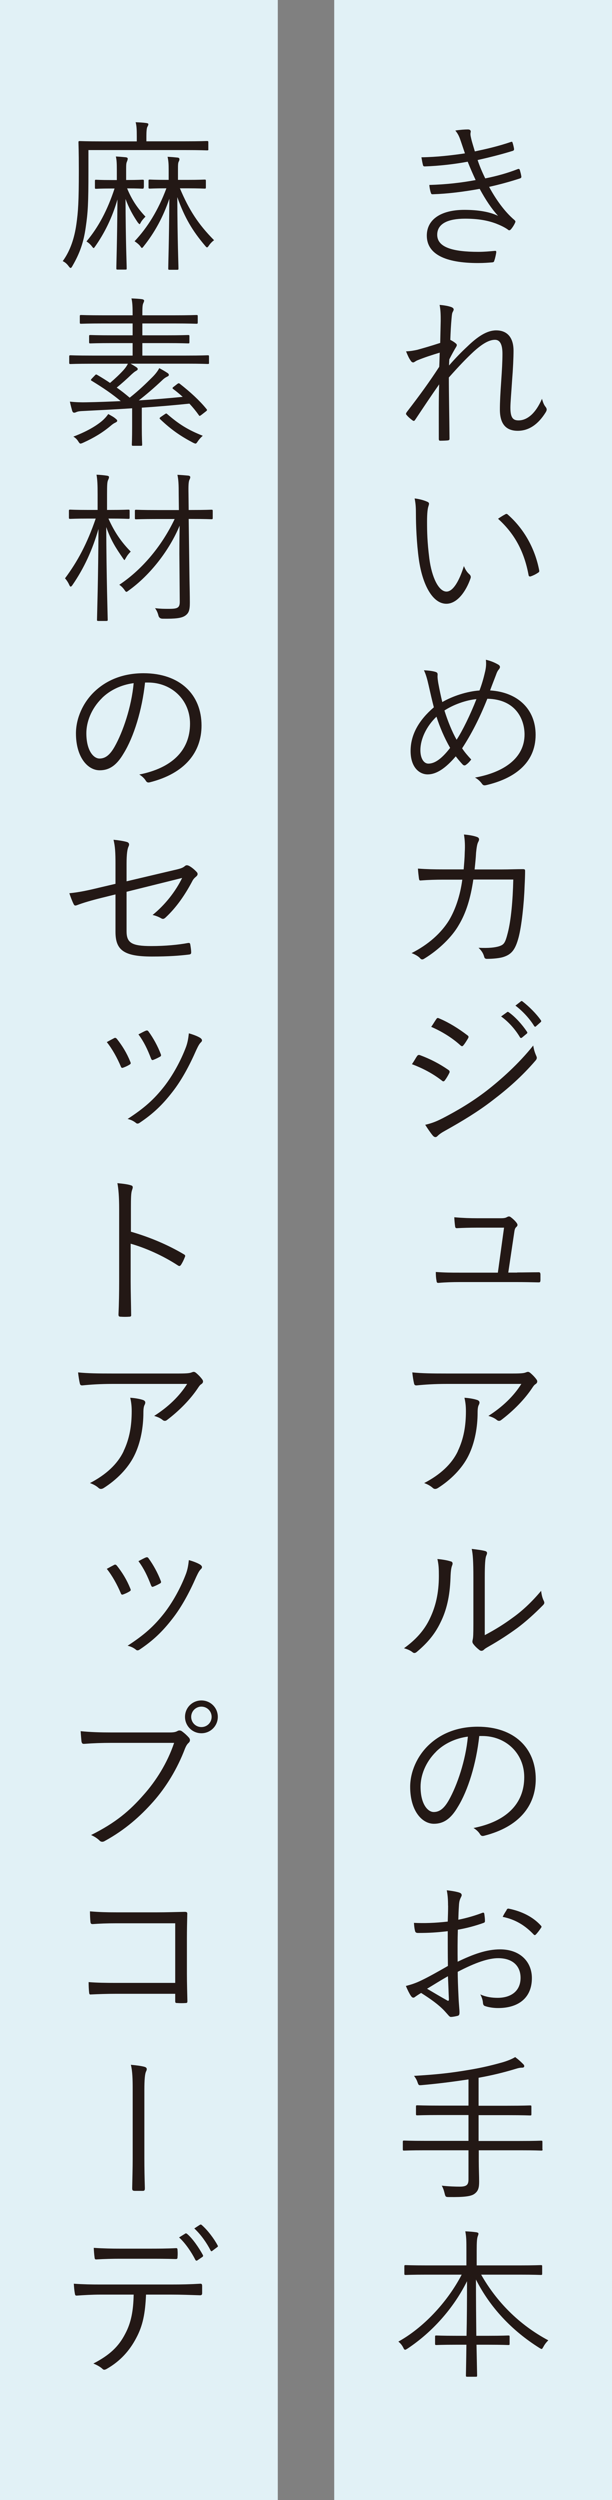
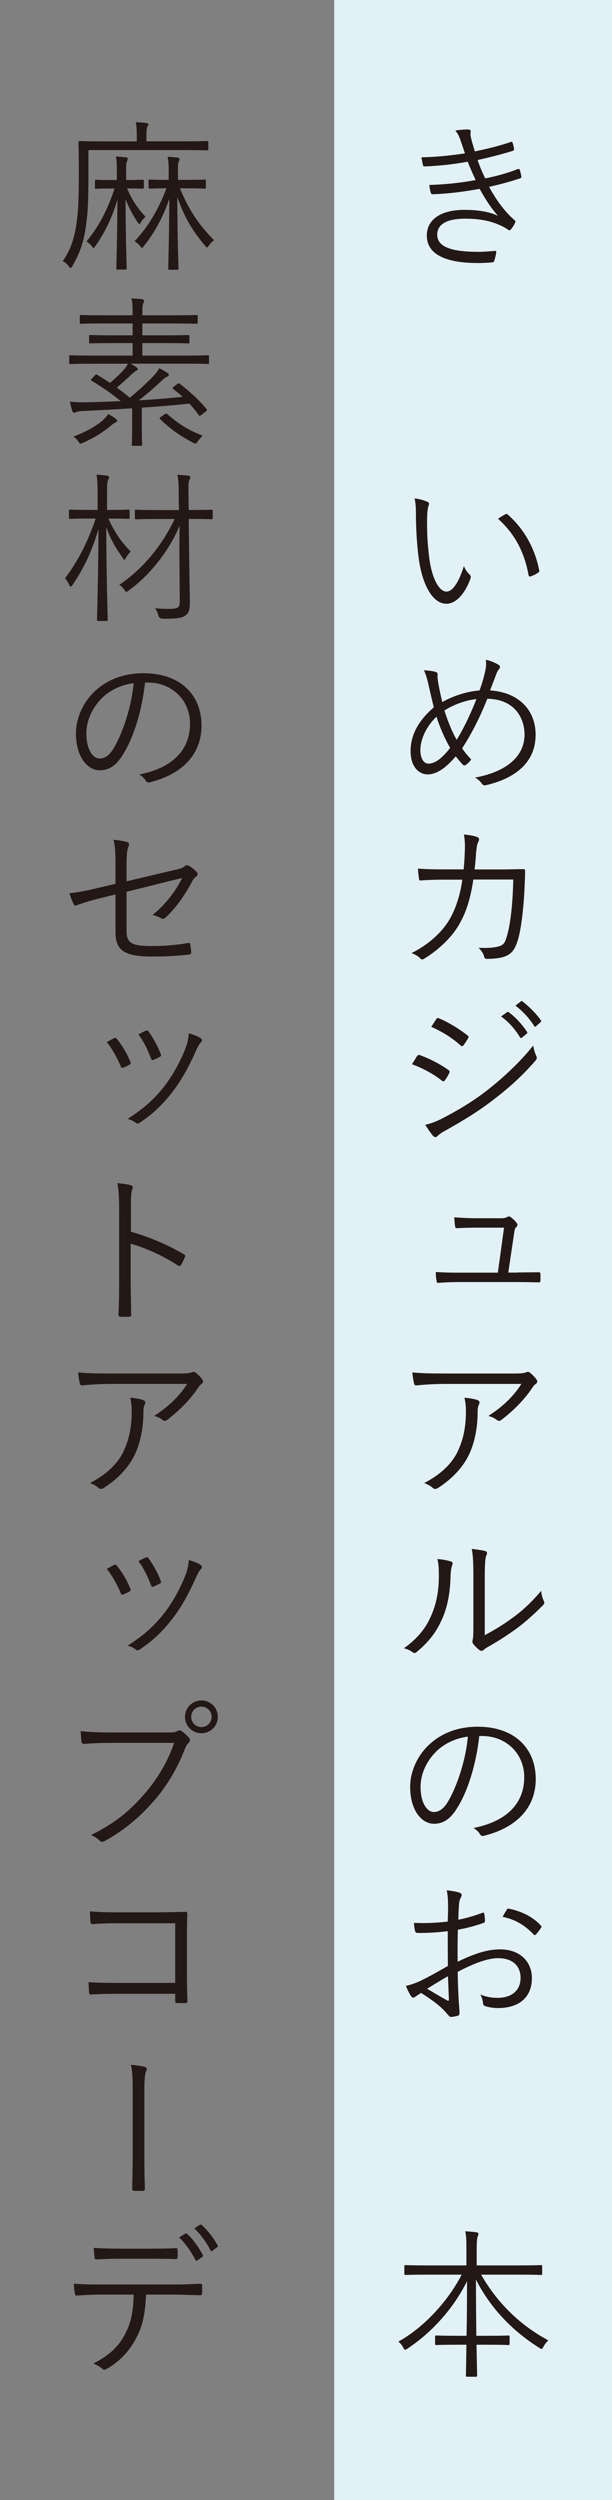
<svg xmlns="http://www.w3.org/2000/svg" id="_レイヤー_1" viewBox="0 0 100 408.49">
  <rect x="0" y="0" width="100" height="408.49" fill="#808080" stroke="none" />
  <defs>
    <style>.cls-1{fill:#e1f1f6;}.cls-2{fill:#231815;}</style>
  </defs>
  <rect class="cls-1" x="54.61" width="45.39" height="408.49" />
  <path class="cls-2" d="m75.28,23.03c-.24-.74-.45-1.17-.88-1.7.77-.13,1.57-.18,2.07-.18.27,0,.45.13.45.32,0,.11-.05.27-.05.42,0,.24.05.48.21,1.12.19.69.35,1.17.51,1.73,1.88-.4,3.74-.82,5.87-1.54.16-.05.24-.08.29.11.11.32.19.69.24.98.03.21-.05.32-.24.37-1.97.61-3.82,1.06-5.71,1.49.32.96.74,1.97,1.25,3,1.97-.4,3.66-.88,5.28-1.51.21-.08.29-.05.37.13.1.35.18.66.24,1.01.03.19,0,.29-.21.37-1.62.53-3.37,1.01-5.05,1.38,1.04,1.94,2.5,4.04,4.14,5.42.16.16.21.24.1.45-.16.37-.4.74-.64,1.03-.21.24-.35.27-.58.05-.53-.37-1.22-.69-1.89-.95-1.41-.53-2.97-.8-5.07-.8-2.76,0-4.54.8-4.54,2.63,0,2.04,2.5,2.79,6.72,2.79.96,0,1.83-.08,2.71-.16.21-.03.24.11.21.29-.06.37-.16.88-.3,1.27-.05.21-.1.29-.34.32-.69.05-1.33.11-2.33.11-5.31,0-8.37-1.43-8.37-4.49,0-2.6,2.26-4.2,6.14-4.2,2.26,0,4.14.32,5.5.98-1.04-1.14-2.02-2.6-3-4.41-2.68.48-5.2.8-7.67.88-.21,0-.24-.03-.32-.27-.11-.32-.21-.85-.24-1.25,2.74-.08,5.15-.35,7.57-.8-.42-.9-.88-1.94-1.3-3-2.15.4-4.62.69-6.98.77-.21,0-.29-.03-.34-.27-.06-.21-.16-.74-.24-1.22,2.52-.03,5.18-.35,7.11-.64-.21-.61-.4-1.19-.69-2.04Z" />
-   <path class="cls-2" d="m73.71,50.16c.29.11.42.24.42.42,0,.11-.08.24-.13.35-.13.21-.16.45-.21,1.04-.11,1.22-.16,2.2-.21,3.56.4.21.66.37.93.61.16.13.18.29.03.53-.37.61-.72,1.25-1.12,2.04-.03.35-.03.64-.05,1.01,1.09-1.25,2.02-2.2,3-3.11,1.62-1.57,3.16-2.63,4.7-2.63,1.83,0,2.84,1.19,2.84,3.32,0,1.17-.08,2.92-.24,4.94-.13,2.04-.27,3.5-.27,4.38,0,1.67.45,2.07,1.33,2.07.75,0,1.49-.32,2.21-1.01.45-.45,1.03-1.17,1.62-2.52.19.69.35,1.04.61,1.35.18.27.24.45,0,.85-1.22,1.97-2.74,3.03-4.57,3.03s-2.92-1.01-2.92-3.48c0-1.19.08-2.71.21-4.54.13-1.91.21-3.27.21-4.57,0-1.46-.37-2.28-1.22-2.28-.96,0-2.07.64-3.53,1.97-1.19,1.11-2.31,2.28-4.01,4.19,0,2.76.08,6.29.11,10.01,0,.16-.06.24-.27.27-.27.03-.85.05-1.27.05-.13,0-.21-.08-.21-.29,0-3.9-.03-6.67.06-8.92-1.27,1.8-2.52,3.69-3.9,5.76-.16.24-.24.27-.45.13-.27-.19-.77-.61-.98-.9-.16-.13-.08-.29.05-.48,2.15-2.79,3.72-4.96,5.29-7.38.05-.93.05-1.65.08-2.31-1.33.4-2.55.8-3.64,1.25-.29.11-.53.35-.69.35s-.3-.11-.4-.27c-.29-.4-.51-.88-.77-1.54.72-.03,1.27-.13,1.86-.26.96-.27,2.1-.59,3.72-1.12.03-1.22.05-2.39.08-3.58,0-.85,0-1.75-.18-2.63.74.05,1.46.19,1.91.35Z" />
  <path class="cls-2" d="m69.86,82c.16.08.24.18.24.29,0,.13-.05.29-.11.48-.11.32-.21,1.06-.21,2.44,0,1.7.03,3.32.37,6.03.4,3.13,1.54,5.42,2.81,5.42,1.06,0,2.07-1.7,2.84-4.17.29.69.53,1.01.88,1.33.21.18.3.4.21.66-.74,2.15-2.18,4.17-3.96,4.17-2.23,0-3.9-3.08-4.49-7.25-.37-2.66-.48-5.66-.48-7.41,0-1.01-.03-1.65-.21-2.55.75.08,1.6.32,2.1.56Zm12.67,2.04c.16-.08.29-.11.4,0,2.71,2.36,4.51,5.63,5.18,9.18.03.19-.05.27-.18.35-.4.27-.77.45-1.22.61-.18.05-.32-.03-.34-.21-.75-4.06-2.42-6.88-4.99-9.21.51-.35.9-.58,1.17-.72Z" />
  <path class="cls-2" d="m79.26,109.77c.16-.72.21-1.27.13-1.97.93.21,1.57.53,2.04.8.34.21.32.48.11.74-.27.32-.35.53-.53,1.03-.24.64-.51,1.3-.93,2.44,4.59.29,7.44,3.13,7.44,7.25,0,4.73-3.64,7.2-8.1,8.23-.37.08-.51,0-.69-.26-.27-.37-.64-.72-1.12-.98,4.75-.85,8.1-3.21,8.1-7.04,0-2.47-1.43-5.76-6.08-5.84-1.3,3.27-2.65,5.84-4.12,8.1.4.61.88,1.17,1.49,1.83-.29.37-.53.64-.88.88-.13.11-.32.13-.51-.05-.34-.37-.74-.82-1.14-1.35-1.67,1.96-3.16,2.95-4.59,2.95-1.35,0-2.79-1.14-2.79-3.82s1.35-5.04,3.8-7.14c-.27-1.03-.59-2.42-.85-3.58-.24-1.06-.45-1.81-.77-2.47.77.03,1.49.13,1.91.27.32.11.34.26.32.56-.03.37.03.72.11,1.25.21,1.14.45,2.26.66,3.11,1.7-.98,4.04-1.75,6.08-1.89.37-.98.66-1.96.9-3.03Zm-10.57,12.8c0,1.38.58,2.2,1.3,2.2.96,0,2.07-.64,3.56-2.57-.93-1.62-1.7-3.42-2.23-5.1-1.62,1.54-2.63,3.64-2.63,5.47Zm5.92-1.7c.96-1.46,2.23-4.06,3.24-6.64-1.7.16-3.77.9-5.23,1.86.53,1.7,1.27,3.53,1.99,4.78Z" />
  <path class="cls-2" d="m75.76,142.06c.08-.98.16-1.78.18-2.84.06-1.01.03-1.91-.13-2.87.9.08,1.59.21,2.12.4.37.13.45.4.21.82-.19.35-.27.98-.35,1.75-.05.93-.13,1.7-.24,2.74h4.51c1.14,0,2.23-.05,3.34-.05.35,0,.4.05.4.32,0,.59-.03,1.46-.08,2.44-.1,2.97-.5,6.56-.98,8.39-.53,1.99-1.14,2.76-2.44,3.19-.61.21-1.73.32-2.76.32-.24,0-.37-.11-.42-.32-.16-.61-.45-1.03-.93-1.49,1.65.08,2.68-.03,3.4-.26.77-.27.96-.53,1.38-2.18.53-2.07.82-5.23.9-8.71h-6.53c-.45,3.08-1.19,5.47-2.39,7.46-1.09,1.91-3.27,4.04-5.63,5.47-.24.16-.45.18-.64-.03-.29-.35-.85-.66-1.43-.88,2.81-1.43,4.83-3.29,6.11-5.34,1.01-1.7,1.81-3.93,2.18-6.66h-3.11c-1.19,0-2.36.03-3.66.13-.24.03-.27-.05-.32-.35-.05-.37-.13-1.06-.16-1.59,1.49.11,2.71.13,4.12.13h3.35Z" />
  <path class="cls-2" d="m68.14,172.58c.11-.19.24-.24.45-.19,1.73.64,3.24,1.43,4.67,2.42.27.19.24.35.13.56-.18.37-.45.82-.69,1.14-.16.21-.29.24-.5.05-1.46-1.14-3.13-2.02-4.89-2.68.35-.5.64-1.04.82-1.3Zm4.12,10.17c2.44-1.27,4.81-2.65,7.3-4.57,2.28-1.78,5.18-4.35,7.57-7.35.11.69.24,1.11.51,1.73.13.27.08.48-.13.72-2.23,2.6-4.54,4.62-7.01,6.5-2.36,1.83-4.96,3.4-7.75,4.96-.59.32-1.01.61-1.28.9-.24.24-.5.19-.74-.08-.34-.4-.85-1.14-1.25-1.78.93-.21,1.75-.5,2.79-1.04Zm-.98-16.22c.16-.24.24-.24.48-.13,1.64.69,3.18,1.67,4.62,2.76.24.19.21.29.08.53-.21.35-.51.85-.77,1.14-.16.18-.27.13-.48-.05-1.3-1.19-3.03-2.26-4.75-3,.27-.37.56-.88.82-1.25Zm11.55-1.14c.11-.08.18-.08.29,0,1.06.74,2.23,2.04,3,3.21.08.11.05.21-.05.29l-.77.64c-.13.11-.27.08-.34-.05-.77-1.3-1.89-2.55-3.08-3.4l.96-.69Zm2.23-1.75c.11-.08.19-.11.3-.03,1.06.82,2.25,1.99,3.03,3.11.08.13.05.21-.08.32l-.72.64c-.1.11-.21.11-.32-.05-.66-1.09-1.81-2.39-3.05-3.32l.85-.66Z" />
  <path class="cls-2" d="m84.52,207.91c1.17,0,2.23-.03,3.37-.03.32-.03.4.03.42.35v.95c-.03.35-.08.35-.37.35-1.25-.03-2.34-.05-3.58-.05h-9.27c-1.06,0-2.26.03-3.4.13-.29.03-.34-.08-.37-.4-.08-.35-.11-.93-.11-1.38,1.49.11,2.57.11,3.8.11h6.34l1.01-7.35h-4.49c-1.01,0-2.23.03-3.11.08-.27.03-.37-.03-.4-.32-.05-.34-.11-.98-.13-1.46,1.49.13,2.6.16,3.72.16h3.88c.64,0,.82-.08,1.06-.21.21-.11.37-.11.56.03.29.21.72.59.98.96.19.27.16.45-.05.64-.24.21-.29.42-.37,1.01l-.96,6.45h1.46Z" />
  <path class="cls-2" d="m73.05,226.12c-2.1,0-3.66.11-4.94.24-.29.03-.4-.08-.45-.29-.11-.45-.24-1.27-.29-1.83,1.62.16,3.18.18,5.47.18h11.04c1.49,0,1.75-.08,1.99-.16.13-.05.29-.11.4-.11.13,0,.27.08.4.19.37.32.69.64.98,1.04.21.26.18.56-.13.77-.24.13-.42.42-.58.66-1.22,1.83-3.03,3.69-5.07,5.23-.21.16-.48.16-.69-.03-.4-.32-.82-.5-1.38-.66,2.29-1.46,4.12-3.21,5.39-5.23h-12.13Zm1.75,10.99c.98-2.04,1.33-4.17,1.33-6.53,0-.88-.08-1.49-.24-2.2.77.05,1.59.19,2.1.37.42.16.42.45.26.77-.13.24-.21.56-.21,1.3,0,2.26-.42,4.89-1.51,7.06-1.03,2.07-2.89,3.93-4.99,5.26-.27.16-.56.21-.8,0-.37-.34-.85-.61-1.43-.82,2.6-1.35,4.49-3.08,5.5-5.2Z" />
  <path class="cls-2" d="m73.69,255.12c.29.11.32.34.19.66-.16.37-.24,1.01-.27,2.07-.11,3.03-.66,5.31-1.65,7.28-.96,1.99-2.23,3.4-3.8,4.73-.29.27-.53.29-.74.11-.4-.32-.85-.5-1.41-.66,1.81-1.3,3.32-2.87,4.27-4.94.88-1.86,1.43-4.01,1.43-6.88,0-1.17-.03-1.86-.24-2.76.93.08,1.75.24,2.2.4Zm5.52,12.05c1.75-.93,3.11-1.78,4.51-2.81,1.54-1.09,3.13-2.55,4.7-4.43.06.58.19,1.17.45,1.67.1.24.13.4-.16.69-1.33,1.35-2.76,2.65-4.19,3.72-1.43,1.04-2.92,2.02-4.59,2.97-.5.29-.66.37-.88.59-.24.21-.5.21-.72.03-.37-.29-.77-.66-1.03-1.04-.16-.24-.11-.42-.06-.66.08-.32.11-.82.11-2.63v-7.54c0-2.55-.08-3.8-.27-4.65.72.08,1.73.21,2.21.35.4.13.32.4.16.77-.16.37-.24,1.36-.24,3.51v9.48Z" />
  <path class="cls-2" d="m78.31,283.65c-.48,4.49-1.83,8.89-3.51,11.6-1.14,1.94-2.33,2.74-3.9,2.74-1.99,0-3.88-2.18-3.88-6.03,0-2.44,1.12-5.04,3.08-6.88s4.62-2.95,7.96-2.95c5.95,0,9.48,3.48,9.48,8.55,0,4.33-2.68,7.81-8.44,9.27-.32.08-.5.03-.69-.29-.16-.27-.51-.66-1.04-.98,5.26-1.04,8.29-3.88,8.29-8.31,0-3.93-3.05-6.72-6.85-6.72h-.5Zm-7.04,2.55c-1.78,1.75-2.55,3.93-2.55,5.73,0,2.89,1.2,4.14,2.15,4.14s1.7-.58,2.47-1.94c1.35-2.39,2.76-6.5,3.11-10.38-2.07.27-3.9,1.17-5.18,2.44Z" />
  <path class="cls-2" d="m73.21,311.36c0-1.14-.08-1.88-.21-2.5.82.08,1.7.24,2.12.4.21.08.32.21.32.4,0,.11-.06.21-.13.35-.13.27-.29.59-.32,1.35-.05.72-.08,1.46-.1,2.31,1.33-.27,2.63-.64,3.9-1.12.21-.08.32-.05.35.19.05.37.1.74.1,1.12,0,.24-.08.27-.29.35-1.38.48-2.55.8-4.14,1.09-.05,1.73-.05,3.48-.03,5.23,2.52-1.22,4.72-2.02,6.93-2.02,3.27,0,5.2,2.02,5.2,4.7,0,3.21-2.18,4.89-5.52,4.89-.72,0-1.51-.11-2.12-.32-.27-.08-.35-.27-.37-.69-.05-.34-.16-.74-.42-1.22.98.45,1.97.56,2.84.56,2.12,0,3.74-1.06,3.74-3.27,0-1.94-1.3-3.21-3.66-3.21-1.57,0-3.66.69-6.61,2.23,0,.96.05,2.42.13,4.06.05,1.25.16,2.1.16,2.52,0,.37-.03.53-.29.61-.32.08-.82.18-1.12.18-.24,0-.37-.26-1.01-.95-.96-1.04-2.28-1.97-3.85-2.97-.4.24-.66.42-.9.58-.13.11-.24.19-.37.19-.16,0-.27-.11-.4-.29-.24-.35-.53-.93-.82-1.62.74-.19,1.54-.42,2.57-.93,1.17-.56,2.68-1.41,4.3-2.34-.03-1.89-.03-3.85-.03-5.68-1.78.21-3,.29-4.86.29-.34,0-.45-.13-.5-.4-.08-.32-.13-.74-.16-1.25,1.62.08,3.45.03,5.52-.21.03-.95.06-1.7.06-2.6Zm-3.42,13.59c1.27.74,2.18,1.3,3.29,1.91.18.11.27.05.27-.19-.06-1.14-.08-2.31-.16-3.77-1.22.69-2.12,1.27-3.4,2.04Zm12.98-12.88c.11-.19.19-.24.37-.21,2.07.42,3.96,1.33,5.26,2.79.11.13.11.21,0,.35-.21.32-.56.8-.85,1.09-.13.13-.24.11-.34,0-1.41-1.49-3-2.47-5.07-2.89.18-.4.4-.74.64-1.11Z" />
-   <path class="cls-2" d="m88.66,351.18c0,.18-.03.21-.21.21-.16,0-.98-.05-3.5-.05h-6.72v1.78c0,1.22.06,2.39.06,3.37s-.16,1.49-.69,1.91c-.56.48-1.78.61-4.25.58-.51,0-.56-.03-.69-.56-.11-.48-.27-.95-.48-1.3,1.17.13,2.26.16,2.97.16,1.17,0,1.4-.37,1.4-1.19v-4.75h-7.01c-2.52,0-3.37.05-3.51.05-.18,0-.21-.03-.21-.21v-1.22c0-.18.03-.21.21-.21.13,0,.98.05,3.51.05h7.01v-4.22h-4.62c-2.68,0-3.58.05-3.75.05-.18,0-.21-.03-.21-.21v-1.22c0-.19.03-.21.21-.21.16,0,1.06.05,3.75.05h4.62v-4.28c-2.68.4-4.94.69-7.62.93-.53.05-.53.03-.72-.5-.13-.4-.35-.74-.56-1.01,3.48-.21,5.66-.42,8.81-.95,2.57-.42,4.27-.88,5.68-1.27.96-.29,1.62-.59,2.04-.85.56.42.93.77,1.3,1.14.13.13.18.21.18.35s-.11.24-.34.24c-.3,0-.53.03-1.04.19-1.91.58-3.85,1.06-6.08,1.46v4.57h4.7c2.68,0,3.58-.05,3.72-.05.18,0,.21.03.21.21v1.22c0,.19-.03.21-.21.21-.13,0-1.04-.05-3.72-.05h-4.7v4.22h6.72c2.52,0,3.34-.05,3.5-.05.19,0,.21.03.21.21v1.22Z" />
  <path class="cls-2" d="m78.62,371.66c2.47,4.35,6.13,8.15,10.97,10.73-.27.27-.56.61-.77,1.01-.16.26-.21.4-.32.4s-.21-.08-.4-.19c-4.46-2.81-8.02-6.58-10.33-11.15,0,3.29.03,6.53.06,9.19h1.91c2.39,0,3.16-.05,3.32-.05.19,0,.21.03.21.21v1.14c0,.19-.03.21-.21.21-.16,0-.93-.05-3.32-.05h-1.88c.05,2.76.1,4.7.1,5.02,0,.19-.03.21-.21.21h-1.41c-.18,0-.21-.03-.21-.21,0-.32.05-2.23.08-5.02h-1.62c-2.39,0-3.16.05-3.29.05-.18,0-.21-.03-.21-.21v-1.14c0-.19.03-.21.21-.21.13,0,.9.05,3.29.05h1.64c.06-2.58.08-5.71.08-8.92-2.23,4.49-5.74,8.36-9.69,10.99-.21.13-.32.21-.42.21-.13,0-.21-.13-.32-.37-.21-.4-.45-.69-.79-.96,3.98-2.2,7.96-6.34,10.35-10.94h-5.63c-2.52,0-3.4.05-3.53.05-.18,0-.21-.03-.21-.21v-1.19c0-.19.03-.21.21-.21.13,0,1.01.05,3.53.05h6.4v-2.36c0-1.67,0-2.23-.18-3.21.64.03,1.3.08,1.83.16.18.03.32.11.32.21,0,.21-.11.37-.16.58-.08.32-.13.77-.13,2.23v2.39h6.93c2.55,0,3.42-.05,3.56-.05.18,0,.21.03.21.21v1.19c0,.18-.03.21-.21.21-.13,0-1.01-.05-3.56-.05h-6.19Z" />
-   <rect class="cls-1" width="45.39" height="408.49" />
  <path class="cls-2" d="m34.05,24.36c0,.19-.03.21-.24.21-.13,0-1.01-.05-3.64-.05h-15.72v3.48c0,5.23-.08,6.69-.45,9.19-.34,2.39-.95,4.17-2.15,6.24-.13.24-.21.35-.32.35-.08,0-.16-.08-.32-.29-.29-.4-.61-.66-.96-.82,1.27-1.75,1.91-3.82,2.23-6.03.29-2.07.4-3.58.4-8.81,0-3.13-.06-4.43-.06-4.57,0-.18.03-.21.21-.21.13,0,1.03.05,3.66.05h5.66v-.82c0-1.11-.03-1.78-.19-2.31.66.03,1.17.05,1.73.13.21.03.35.08.35.18,0,.19-.08.29-.16.45-.11.18-.16.74-.16,1.51v.85h6.24c2.63,0,3.5-.05,3.64-.05.21,0,.24.03.24.21v1.12Zm-10.57,6.26c0,.19-.03.21-.24.21-.13,0-.66-.05-2.47-.05.77,1.86,1.67,3.21,3,4.62-.24.24-.61.64-.77.96-.08.16-.13.26-.21.26-.05,0-.13-.11-.29-.29-.72-1.06-1.41-2.26-1.99-3.82.03,7.28.19,10.51.19,11.36,0,.16-.03.18-.21.18h-1.27c-.18,0-.21-.03-.21-.18,0-.85.13-4.14.18-11.28-.85,2.97-2.12,5.52-3.66,7.7-.11.13-.16.24-.21.24-.08,0-.16-.08-.29-.26-.21-.29-.56-.61-.9-.82,1.97-2.36,3.42-5.1,4.59-8.65h-.53c-1.81,0-2.34.05-2.5.05s-.18-.03-.18-.21v-1.06c0-.19.03-.21.18-.21s.69.05,2.5.05h.9v-1.65c0-1.09-.03-1.67-.16-2.2.58.03,1.17.08,1.65.13.18.03.29.11.29.21,0,.18-.06.32-.13.5-.11.24-.13.48-.13,1.25v1.75h.16c1.83,0,2.36-.05,2.5-.05.21,0,.24.03.24.21v1.06Zm5.92.16c1.49,3.53,3,5.87,5.58,8.47-.24.16-.61.51-.85.88-.13.18-.21.29-.3.29-.1,0-.18-.11-.32-.27-2.02-2.39-3.32-4.51-4.54-7.94.03,7.49.19,10.83.19,11.68,0,.16-.03.19-.21.19h-1.25c-.18,0-.21-.03-.21-.19,0-.85.13-4.19.18-11.42-1.01,3-2.42,5.55-4.2,7.78-.13.18-.21.26-.29.26s-.13-.11-.29-.32c-.21-.27-.58-.56-.9-.77,2.12-2.26,3.85-5.04,5.2-8.65-1.97,0-2.55.05-2.71.05-.18,0-.21-.03-.21-.21v-1.06c0-.19.03-.21.21-.21.16,0,.77.05,2.84.05h.24v-1.59c0-1.01-.03-1.51-.18-2.18.66.03,1.19.08,1.65.13.24.03.29.16.29.27s-.03.24-.11.37c-.13.24-.13.61-.13,1.35v1.65h1.51c2.07,0,2.68-.05,2.84-.05.18,0,.21.03.21.21v1.06c0,.19-.03.21-.21.21-.16,0-.82-.05-2.87-.05h-1.17Z" />
  <path class="cls-2" d="m34.16,59.26c0,.18-.03.21-.21.21-.13,0-.98-.05-3.51-.05h-9.11c.37.21.69.4.93.56.18.13.27.24.24.35,0,.11-.1.16-.29.29-.18.08-.42.29-.72.56-.77.74-1.57,1.46-2.42,2.15.77.53,1.46,1.09,2.12,1.65,1.54-1.22,2.63-2.28,3.69-3.34.56-.56.93-1.06,1.14-1.49.45.24.96.53,1.36.8.13.08.21.19.21.32s-.13.21-.37.32c-.21.11-.45.27-.74.56-1.41,1.33-2.63,2.36-3.8,3.27,2.65-.16,5.1-.37,7.17-.58-.5-.45-1.01-.88-1.54-1.27-.16-.13-.19-.19.1-.4l.58-.45c.16-.11.24-.13.37-.03,1.7,1.33,3.24,2.73,4.38,4.14.13.16.13.21-.11.4l-.72.56c-.27.18-.29.24-.42.05-.45-.64-.96-1.27-1.54-1.89-2.33.24-4.99.48-7.78.66v3.13c0,1.94.06,2.76.06,2.89,0,.19-.03.21-.21.21h-1.27c-.18,0-.21-.03-.21-.21,0-.13.05-.95.05-2.89v-3.03c-2.71.18-5.5.32-8.12.45-.66.03-.85.11-1.04.19-.1.05-.21.08-.32.08-.13,0-.24-.08-.32-.32-.13-.48-.27-.98-.37-1.49.93.11,1.94.13,2.71.11,1.86-.03,3.77-.11,5.6-.19-1.41-1.17-2.71-2.07-4.75-3.32-.13-.08-.21-.11.03-.37l.48-.5c.16-.16.18-.21.37-.11.77.45,1.46.88,2.12,1.33.95-.82,1.59-1.43,2.2-2.1.37-.42.56-.72.72-1.04h-5.87c-2.52,0-3.37.05-3.51.05-.18,0-.21-.03-.21-.21v-1.01c0-.18.03-.21.21-.21.13,0,.98.05,3.51.05h6.64v-2.04h-3.21c-2.63,0-3.53.05-3.69.05-.18,0-.21-.03-.21-.21v-.95c0-.19.03-.21.21-.21.16,0,1.06.05,3.69.05h3.21v-1.94h-4.7c-2.68,0-3.58.05-3.72.05-.18,0-.21-.03-.21-.21v-1.01c0-.19.03-.21.21-.21.13,0,1.03.05,3.72.05h4.7v-.08c0-1.33-.03-2.04-.19-2.68.64.03,1.22.05,1.75.13.18.03.32.13.32.21,0,.19-.08.29-.16.5-.11.27-.13.69-.13,1.81v.11h5.1c2.68,0,3.58-.05,3.74-.05.19,0,.21.03.21.21v1.01c0,.18-.03.21-.21.21-.16,0-1.06-.05-3.74-.05h-5.1v1.94h3.82c2.63,0,3.53-.05,3.66-.05.18,0,.21.03.21.21v.95c0,.19-.03.21-.21.21-.13,0-1.04-.05-3.66-.05h-3.82v2.04h7.17c2.52,0,3.37-.05,3.51-.05.19,0,.21.03.21.21v1.01Zm-15.37,9.82c-.18.08-.48.29-.69.48-1.33,1.12-2.73,1.97-4.54,2.79-.18.08-.32.13-.4.13-.13,0-.21-.11-.4-.4-.21-.35-.51-.58-.77-.74,2.1-.8,3.61-1.67,4.67-2.55.37-.32.72-.69,1.03-1.14.48.27.93.5,1.25.8.16.13.21.19.21.32s-.16.21-.37.32Zm8.15-1.41c.24-.16.24-.13.4,0,1.91,1.65,3.37,2.57,5.79,3.53-.29.26-.55.53-.79.88-.19.29-.27.4-.4.4-.08,0-.18-.05-.37-.13-2.07-1.09-3.61-2.15-5.42-3.88-.13-.13-.08-.19.13-.35l.66-.45Z" />
  <path class="cls-2" d="m17.72,84.74c1.03,2.31,2.18,3.9,3.64,5.39-.27.26-.56.61-.79,1.03-.13.21-.19.35-.24.35s-.11-.11-.24-.29c-1.17-1.7-1.94-2.87-2.73-5.1.03,8.23.24,14.71.24,15.13,0,.18-.03.21-.24.21h-1.27c-.21,0-.24-.03-.24-.21,0-.42.21-6.9.24-14.82-.98,3.4-2.33,6.37-4.25,9.16-.11.16-.21.26-.29.26s-.16-.11-.24-.29c-.18-.42-.48-.85-.69-1.06,2.05-2.76,3.61-5.65,5.02-9.77h-1.2c-2.15,0-2.81.05-2.97.05-.18,0-.21-.03-.21-.21v-1.09c0-.19.03-.21.21-.21.16,0,.82.05,2.97.05h1.51v-2.52c0-1.59-.03-2.36-.18-3.24.64.03,1.17.08,1.7.16.21.03.34.11.34.21,0,.21-.08.35-.16.53-.13.29-.16.77-.16,2.28v2.58h.53c2.12,0,2.81-.05,2.95-.05.18,0,.21.03.21.21v1.09c0,.19-.03.21-.21.21-.13,0-.82-.05-2.95-.05h-.29Zm17.04-.11c0,.18-.03.21-.21.21-.13,0-.93-.05-3.37-.05h-.35l.13,9.72c.03,1.46.06,2.97.06,3.98,0,1.25-.19,1.7-.75,2.1-.61.42-1.59.53-3.69.5q-.56,0-.69-.5c-.13-.53-.32-.9-.56-1.22.93.11,1.44.11,2.31.11,1.43,0,1.75-.19,1.73-1.25l-.05-6.37c-.03-1.73,0-3.82.03-5.97-1.67,4.01-4.78,8.04-8.29,10.57-.21.16-.32.24-.4.24-.11,0-.19-.11-.35-.35-.27-.37-.53-.61-.82-.8,3.48-2.31,6.82-6.05,9.05-10.75h-2.89c-2.44,0-3.27.05-3.4.05-.19,0-.21-.03-.21-.21v-1.14c0-.19.03-.21.21-.21.13,0,.96.05,3.4.05h3.58l-.03-2.55c0-1.59-.03-2.36-.21-3.21.66.03,1.2.08,1.78.13.21.03.32.13.32.24,0,.19-.08.32-.16.5-.11.29-.16.77-.13,2.28l.03,2.6h.35c2.44,0,3.24-.05,3.37-.05.18,0,.21.03.21.21v1.14Z" />
  <path class="cls-2" d="m23.7,111.52c-.48,4.49-1.83,8.89-3.51,11.6-1.14,1.94-2.33,2.74-3.9,2.74-1.99,0-3.88-2.18-3.88-6.03,0-2.44,1.12-5.04,3.08-6.88s4.62-2.95,7.96-2.95c5.95,0,9.48,3.48,9.48,8.55,0,4.33-2.68,7.81-8.44,9.27-.32.08-.5.03-.69-.29-.16-.27-.51-.66-1.04-.98,5.26-1.04,8.29-3.88,8.29-8.31,0-3.93-3.05-6.72-6.85-6.72h-.5Zm-7.04,2.55c-1.78,1.75-2.55,3.93-2.55,5.73,0,2.89,1.2,4.14,2.15,4.14s1.7-.58,2.47-1.94c1.35-2.39,2.76-6.5,3.11-10.38-2.07.27-3.9,1.17-5.18,2.44Z" />
  <path class="cls-2" d="m18.87,141.19c0-1.96-.06-2.87-.32-3.98.85.08,1.67.21,2.21.37.37.13.4.42.24.74-.19.4-.32,1.19-.32,2.84v2.84l7.75-1.83c1.22-.27,1.46-.4,1.78-.66.21-.19.42-.16.69-.03.4.21.88.61,1.22.98.27.27.19.56-.08.77-.32.27-.48.45-.66.82-1.12,2.1-2.5,4.17-4.33,5.87-.26.24-.45.29-.74.11-.42-.24-.88-.42-1.38-.53,2.07-1.67,3.79-3.9,4.83-6.05l-9.08,2.26v6.43c0,1.91.82,2.44,4.03,2.44,2.31,0,4.46-.21,6-.5.32-.05.35.05.4.35.06.4.13.82.13,1.19,0,.24-.11.32-.4.35-1.49.18-3.24.32-6.02.32-4.65,0-5.95-1.09-5.95-4.04v-6.11l-2.26.56c-1.7.42-3.05.82-4.01,1.19-.34.13-.45.08-.58-.19-.24-.48-.5-1.19-.69-1.75,1.59-.16,2.97-.45,4.94-.93l2.6-.61v-3.21Z" />
  <path class="cls-2" d="m18.63,169.63c.21-.11.32-.05.48.13.88,1.12,1.6,2.28,2.18,3.72.11.27.11.32-.13.48-.35.21-.66.35-1.01.48-.24.11-.35,0-.42-.21-.56-1.33-1.36-2.81-2.28-3.96.48-.27.88-.48,1.19-.64Zm14.18.03c.24.19.27.42.03.64-.26.24-.45.59-.77,1.27-1.14,2.6-2.42,4.96-3.9,6.85-1.64,2.12-3.18,3.58-5.36,5.04-.18.13-.42.19-.58.03-.4-.32-.82-.53-1.38-.66,2.76-1.8,4.3-3.19,5.95-5.28,1.43-1.83,2.76-4.25,3.61-6.53.24-.69.35-1.27.45-2.18.66.18,1.54.5,1.97.82Zm-8.97-1.25c.18-.08.32-.05.45.16.74,1.01,1.49,2.36,1.99,3.69.08.21.03.32-.18.42-.29.16-.66.35-1.06.5-.18.08-.27,0-.37-.24-.56-1.46-1.14-2.71-2.05-3.93.56-.29.9-.48,1.22-.61Z" />
  <path class="cls-2" d="m21.39,201.25c3.05.88,6,2.12,8.65,3.69.21.11.27.24.18.42-.18.48-.42.96-.64,1.3-.16.21-.26.26-.5.11-2.47-1.62-5.31-2.87-7.73-3.56v6.16c0,1.62.06,3.69.08,5.42.03.27-.05.35-.35.35-.4.03-.93.03-1.35,0-.29,0-.37-.08-.37-.37.08-1.7.11-3.77.11-5.39v-11.81c0-1.99-.11-3.34-.29-4.25.93.08,1.73.19,2.21.35.42.11.32.4.18.8-.16.45-.18,1.25-.18,2.95v3.85Z" />
  <path class="cls-2" d="m18.44,226.12c-2.1,0-3.66.11-4.94.24-.29.03-.4-.08-.45-.29-.11-.45-.24-1.27-.29-1.83,1.62.16,3.18.18,5.47.18h11.04c1.49,0,1.75-.08,1.99-.16.13-.05.29-.11.4-.11.13,0,.27.08.4.19.37.32.69.64.98,1.04.21.26.18.56-.13.77-.24.13-.42.42-.58.66-1.22,1.83-3.03,3.69-5.07,5.23-.21.16-.48.16-.69-.03-.4-.32-.82-.5-1.38-.66,2.29-1.46,4.12-3.21,5.39-5.23h-12.13Zm1.75,10.99c.98-2.04,1.33-4.17,1.33-6.53,0-.88-.08-1.49-.24-2.2.77.05,1.59.19,2.1.37.42.16.42.45.26.77-.13.24-.21.56-.21,1.3,0,2.26-.42,4.89-1.51,7.06-1.03,2.07-2.89,3.93-4.99,5.26-.27.16-.56.21-.8,0-.37-.34-.85-.61-1.43-.82,2.6-1.35,4.49-3.08,5.5-5.2Z" />
  <path class="cls-2" d="m18.63,255.7c.21-.11.32-.05.48.13.88,1.12,1.6,2.28,2.18,3.72.11.27.11.32-.13.48-.35.21-.66.35-1.01.48-.24.11-.35,0-.42-.21-.56-1.33-1.36-2.81-2.28-3.96.48-.27.88-.48,1.19-.64Zm14.18.03c.24.19.27.42.03.64-.26.24-.45.59-.77,1.27-1.14,2.6-2.42,4.96-3.9,6.85-1.64,2.12-3.18,3.58-5.36,5.04-.18.13-.42.19-.58.03-.4-.32-.82-.53-1.38-.66,2.76-1.8,4.3-3.19,5.95-5.28,1.43-1.83,2.76-4.25,3.61-6.53.24-.69.35-1.27.45-2.18.66.18,1.54.5,1.97.82Zm-8.97-1.25c.18-.08.32-.05.45.16.74,1.01,1.49,2.36,1.99,3.69.08.21.03.32-.18.42-.29.16-.66.35-1.06.5-.18.08-.27,0-.37-.24-.56-1.46-1.14-2.71-2.05-3.93.56-.29.9-.48,1.22-.61Z" />
  <path class="cls-2" d="m18.25,284.77c-1.57,0-3.03.05-4.46.16-.32.03-.42-.08-.48-.42-.03-.37-.11-1.19-.13-1.65,1.64.16,3.13.21,5.1.21h9.4c.77,0,1.03-.08,1.33-.24.21-.13.48-.11.69.03.45.32.88.72,1.2,1.09.21.29.18.58-.08.82-.24.21-.4.48-.58.9-1.27,3.37-3.13,6.37-5.2,8.71-2.15,2.42-4.59,4.59-7.88,6.4-.32.21-.66.21-.9-.05-.32-.32-.82-.66-1.38-.9,4.06-2.02,6.35-4.01,8.58-6.56,1.99-2.23,3.88-5.18,4.99-8.5h-10.17Zm17.34-4.25c0,1.49-1.2,2.68-2.68,2.68s-2.68-1.19-2.68-2.68,1.19-2.68,2.68-2.68,2.68,1.19,2.68,2.68Zm-4.35,0c0,.93.74,1.67,1.67,1.67s1.67-.74,1.67-1.67-.75-1.67-1.67-1.67-1.67.74-1.67,1.67Z" />
  <path class="cls-2" d="m28.64,314.25h-9.64c-1.57,0-2.74.05-3.85.13-.26,0-.34-.08-.37-.35-.05-.45-.08-1.22-.08-1.73,1.57.13,2.71.16,4.28.16h6.74c1.46,0,3-.05,4.46-.08.34,0,.45.08.42.4-.03,1.25-.06,2.57-.06,3.93v5.76c0,1.59.06,3.4.08,4.49,0,.27-.06.32-.32.32-.4.03-.93.03-1.3,0-.32,0-.37-.03-.37-.34v-1.17h-9.64c-1.51,0-2.9.05-4.14.11-.21.03-.26-.05-.29-.32-.05-.45-.08-1.09-.08-1.7,1.35.11,2.81.13,4.51.13h9.64v-9.74Z" />
  <path class="cls-2" d="m21.68,341.46c0-1.78-.03-2.95-.29-4.09.9.08,1.83.21,2.25.34.4.13.4.4.24.72-.21.4-.29,1.38-.29,3.08v11.15c0,1.62.03,3.21.08,4.86,0,.35-.06.45-.35.45h-1.35c-.32-.03-.37-.11-.37-.45.03-1.62.08-3.24.08-4.83v-11.23Z" />
  <path class="cls-2" d="m23.86,374.93c-.13,3.03-.51,5.04-1.59,7.06-1.12,2.15-2.66,3.8-4.7,4.99-.35.21-.59.32-.82.08-.4-.37-.93-.64-1.49-.88,2.66-1.38,4.12-2.76,5.2-4.86.98-1.83,1.33-3.8,1.38-6.4h-5.42c-1.33,0-2.71.08-3.83.16-.29.03-.32-.08-.37-.4-.08-.42-.13-1.09-.16-1.54,1.54.11,2.87.13,4.35.13h11.5c1.83,0,3.18-.03,4.83-.13.24,0,.29.11.29.42v1.12c0,.27-.11.35-.35.35-1.54-.05-3.05-.11-4.75-.11h-4.09Zm-4.27-5.87c-1.17,0-2.5.03-3.8.11-.27.03-.32-.08-.34-.35-.06-.42-.11-1.04-.13-1.54,1.57.11,3.08.13,4.27.13h4.65c1.41,0,3.08,0,4.48-.08.24-.03.29.08.29.35.03.35.03.74,0,1.06,0,.32-.05.37-.32.37-1.43-.05-3.08-.05-4.46-.05h-4.65Zm10.7-4.12c.08-.05.16-.03.27.05.9.74,1.97,2.31,2.6,3.48.05.11.03.21-.08.29l-.82.56c-.13.11-.27.05-.34-.08-.61-1.22-1.65-2.76-2.66-3.66l1.03-.64Zm2.36-1.41c.11-.08.18-.08.29,0,.96.82,2.05,2.26,2.63,3.37.08.13.03.19-.11.29l-.77.58c-.13.11-.21.08-.29-.08-.64-1.25-1.57-2.57-2.65-3.58l.9-.59Z" />
</svg>